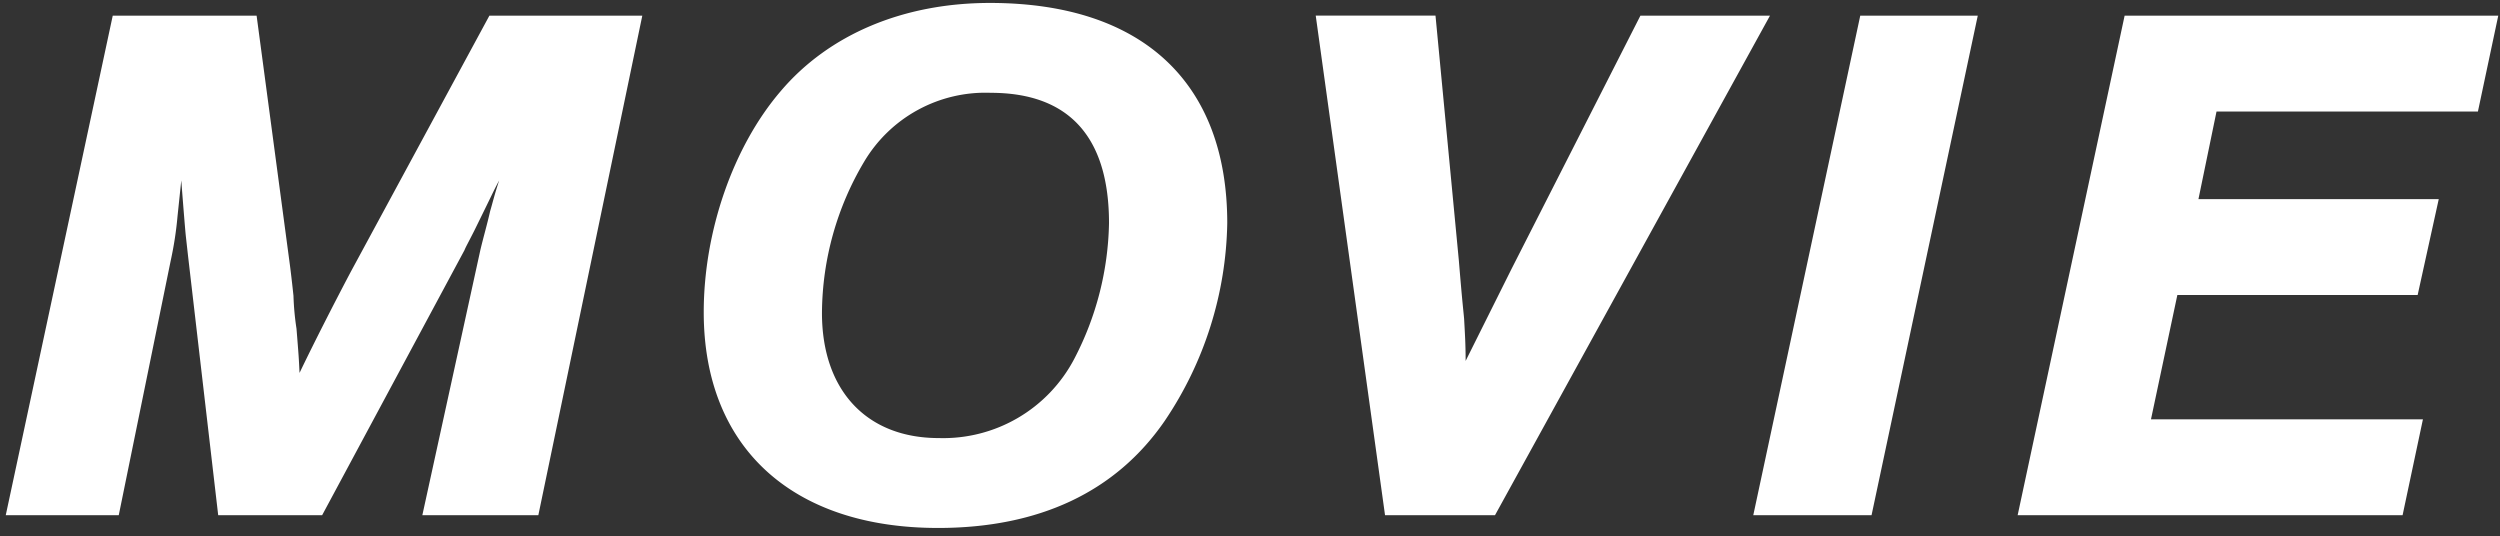
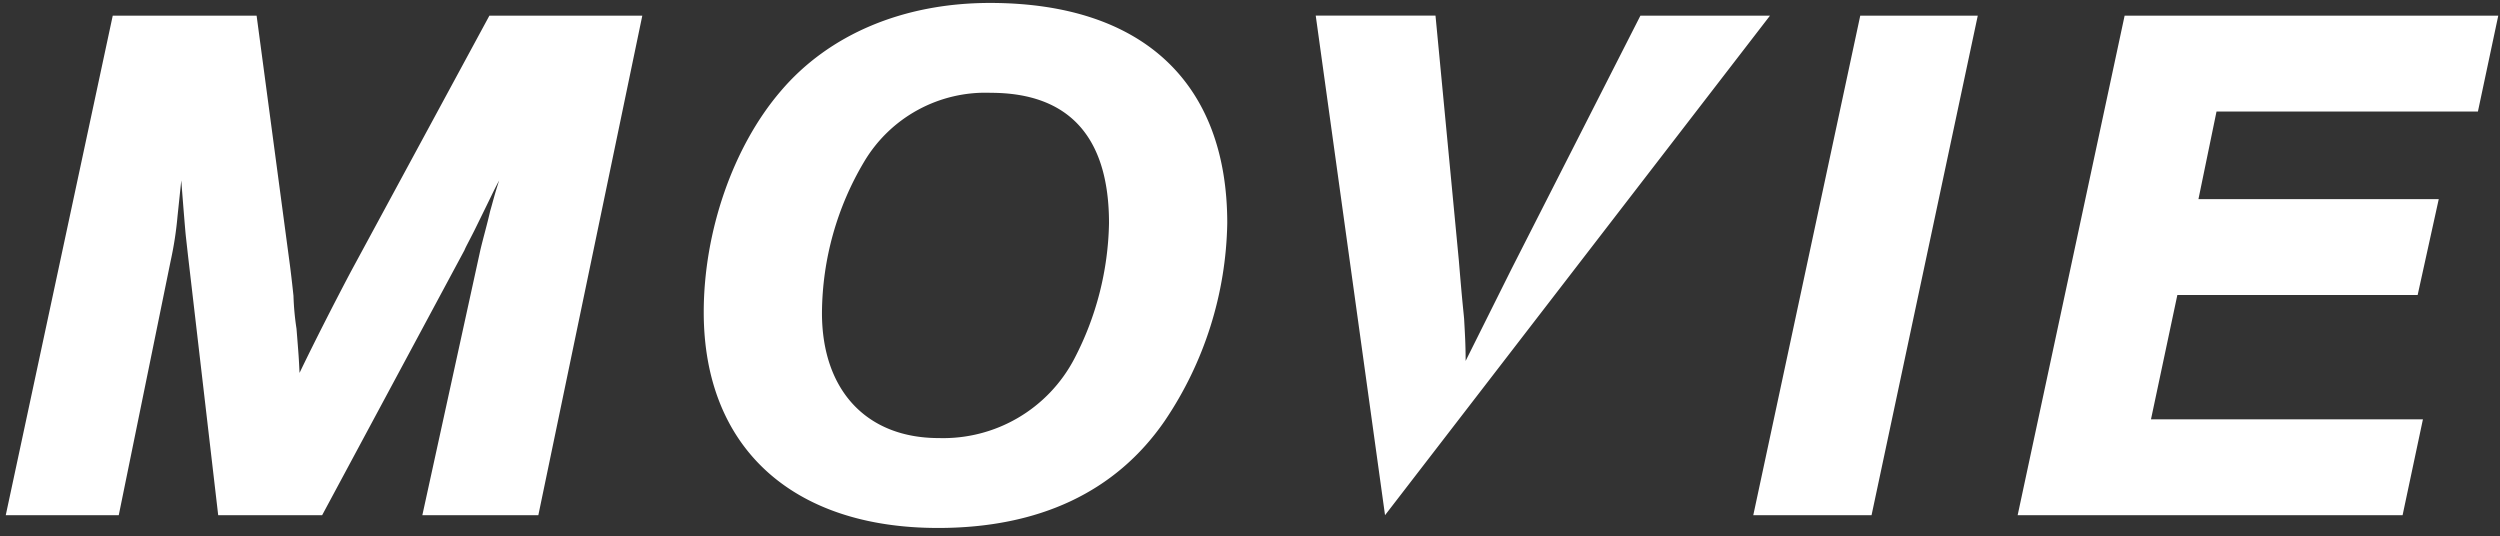
<svg xmlns="http://www.w3.org/2000/svg" width="247" height="53" viewBox="0 0 247 53">
  <rect x="0" y="0" width="247" height="53" fill="#333333" stroke="none" />
  <defs>
    <style>
      .cls-1 {
        fill: #fff;
        fill-rule: evenodd;
      }
    </style>
  </defs>
-   <path id="MOVIE" class="cls-1" d="M31.828,50.9L45.895,24.709c0.074-.222.447-0.888,0.968-1.924,1.861-3.774,1.935-4,2.456-4.958-0.447,1.332-.67,2.294-0.893,3.034-0.3,1.332-.67,2.59-0.968,3.848L41.727,50.9H53.188L63.459,1.549H48.351L34.656,26.855c-1.563,2.96-3.572,6.882-5.061,9.989-0.075-1.554-.075-1.554-0.3-4.366a26.677,26.677,0,0,1-.3-3.256c-0.149-1.406-.3-2.664-0.372-3.182L25.353,1.549H11.138L0.569,50.9H11.733l5.135-25.158a34.753,34.753,0,0,0,.67-4.366l0.372-3.552c0.223,2.886.372,4.736,0.447,5.476l0.223,2,2.977,25.6H31.828ZM97.81,0.291c-8.559,0-15.927,3.108-20.69,8.731-4.689,5.476-7.591,13.837-7.591,21.829,0,13.319,8.708,21.311,23.147,21.311,9.973,0,17.564-3.552,22.4-10.581a35.934,35.934,0,0,0,6.177-19.535C121.254,8.134,112.844.291,97.81,0.291ZM97.885,9.17c7.74,0,11.685,4.366,11.685,12.875a30.067,30.067,0,0,1-3.424,13.393,14.621,14.621,0,0,1-13.4,7.843c-7.145,0-11.536-4.736-11.536-12.357a29.516,29.516,0,0,1,4.168-14.947A13.928,13.928,0,0,1,97.885,9.17Zm64.187-7.621-12.727,25.01-4.54,9.1c0-1.7-.075-2.738-0.149-4.144-0.075-.888-0.149-1.258-0.521-5.772l-2.307-24.2H129.994L136.841,50.9h10.866L174.873,1.549h-12.8Zm33.331,0h-11.61L173.224,50.9h11.685Zm51.425,0H209.912L199.344,50.9h38.032l2.009-9.471H212.517l2.605-12.283h23.742l2.084-9.471H217.206l1.786-8.657h25.826Z" />
+   <path id="MOVIE" class="cls-1" d="M31.828,50.9L45.895,24.709c0.074-.222.447-0.888,0.968-1.924,1.861-3.774,1.935-4,2.456-4.958-0.447,1.332-.67,2.294-0.893,3.034-0.3,1.332-.67,2.59-0.968,3.848L41.727,50.9H53.188L63.459,1.549H48.351L34.656,26.855c-1.563,2.96-3.572,6.882-5.061,9.989-0.075-1.554-.075-1.554-0.3-4.366a26.677,26.677,0,0,1-.3-3.256c-0.149-1.406-.3-2.664-0.372-3.182L25.353,1.549H11.138L0.569,50.9H11.733l5.135-25.158a34.753,34.753,0,0,0,.67-4.366l0.372-3.552c0.223,2.886.372,4.736,0.447,5.476l0.223,2,2.977,25.6H31.828ZM97.81,0.291c-8.559,0-15.927,3.108-20.69,8.731-4.689,5.476-7.591,13.837-7.591,21.829,0,13.319,8.708,21.311,23.147,21.311,9.973,0,17.564-3.552,22.4-10.581a35.934,35.934,0,0,0,6.177-19.535C121.254,8.134,112.844.291,97.81,0.291ZM97.885,9.17c7.74,0,11.685,4.366,11.685,12.875a30.067,30.067,0,0,1-3.424,13.393,14.621,14.621,0,0,1-13.4,7.843c-7.145,0-11.536-4.736-11.536-12.357a29.516,29.516,0,0,1,4.168-14.947A13.928,13.928,0,0,1,97.885,9.17Zm64.187-7.621-12.727,25.01-4.54,9.1c0-1.7-.075-2.738-0.149-4.144-0.075-.888-0.149-1.258-0.521-5.772l-2.307-24.2H129.994L136.841,50.9L174.873,1.549h-12.8Zm33.331,0h-11.61L173.224,50.9h11.685Zm51.425,0H209.912L199.344,50.9h38.032l2.009-9.471H212.517l2.605-12.283h23.742l2.084-9.471H217.206l1.786-8.657h25.826Z" />
</svg>